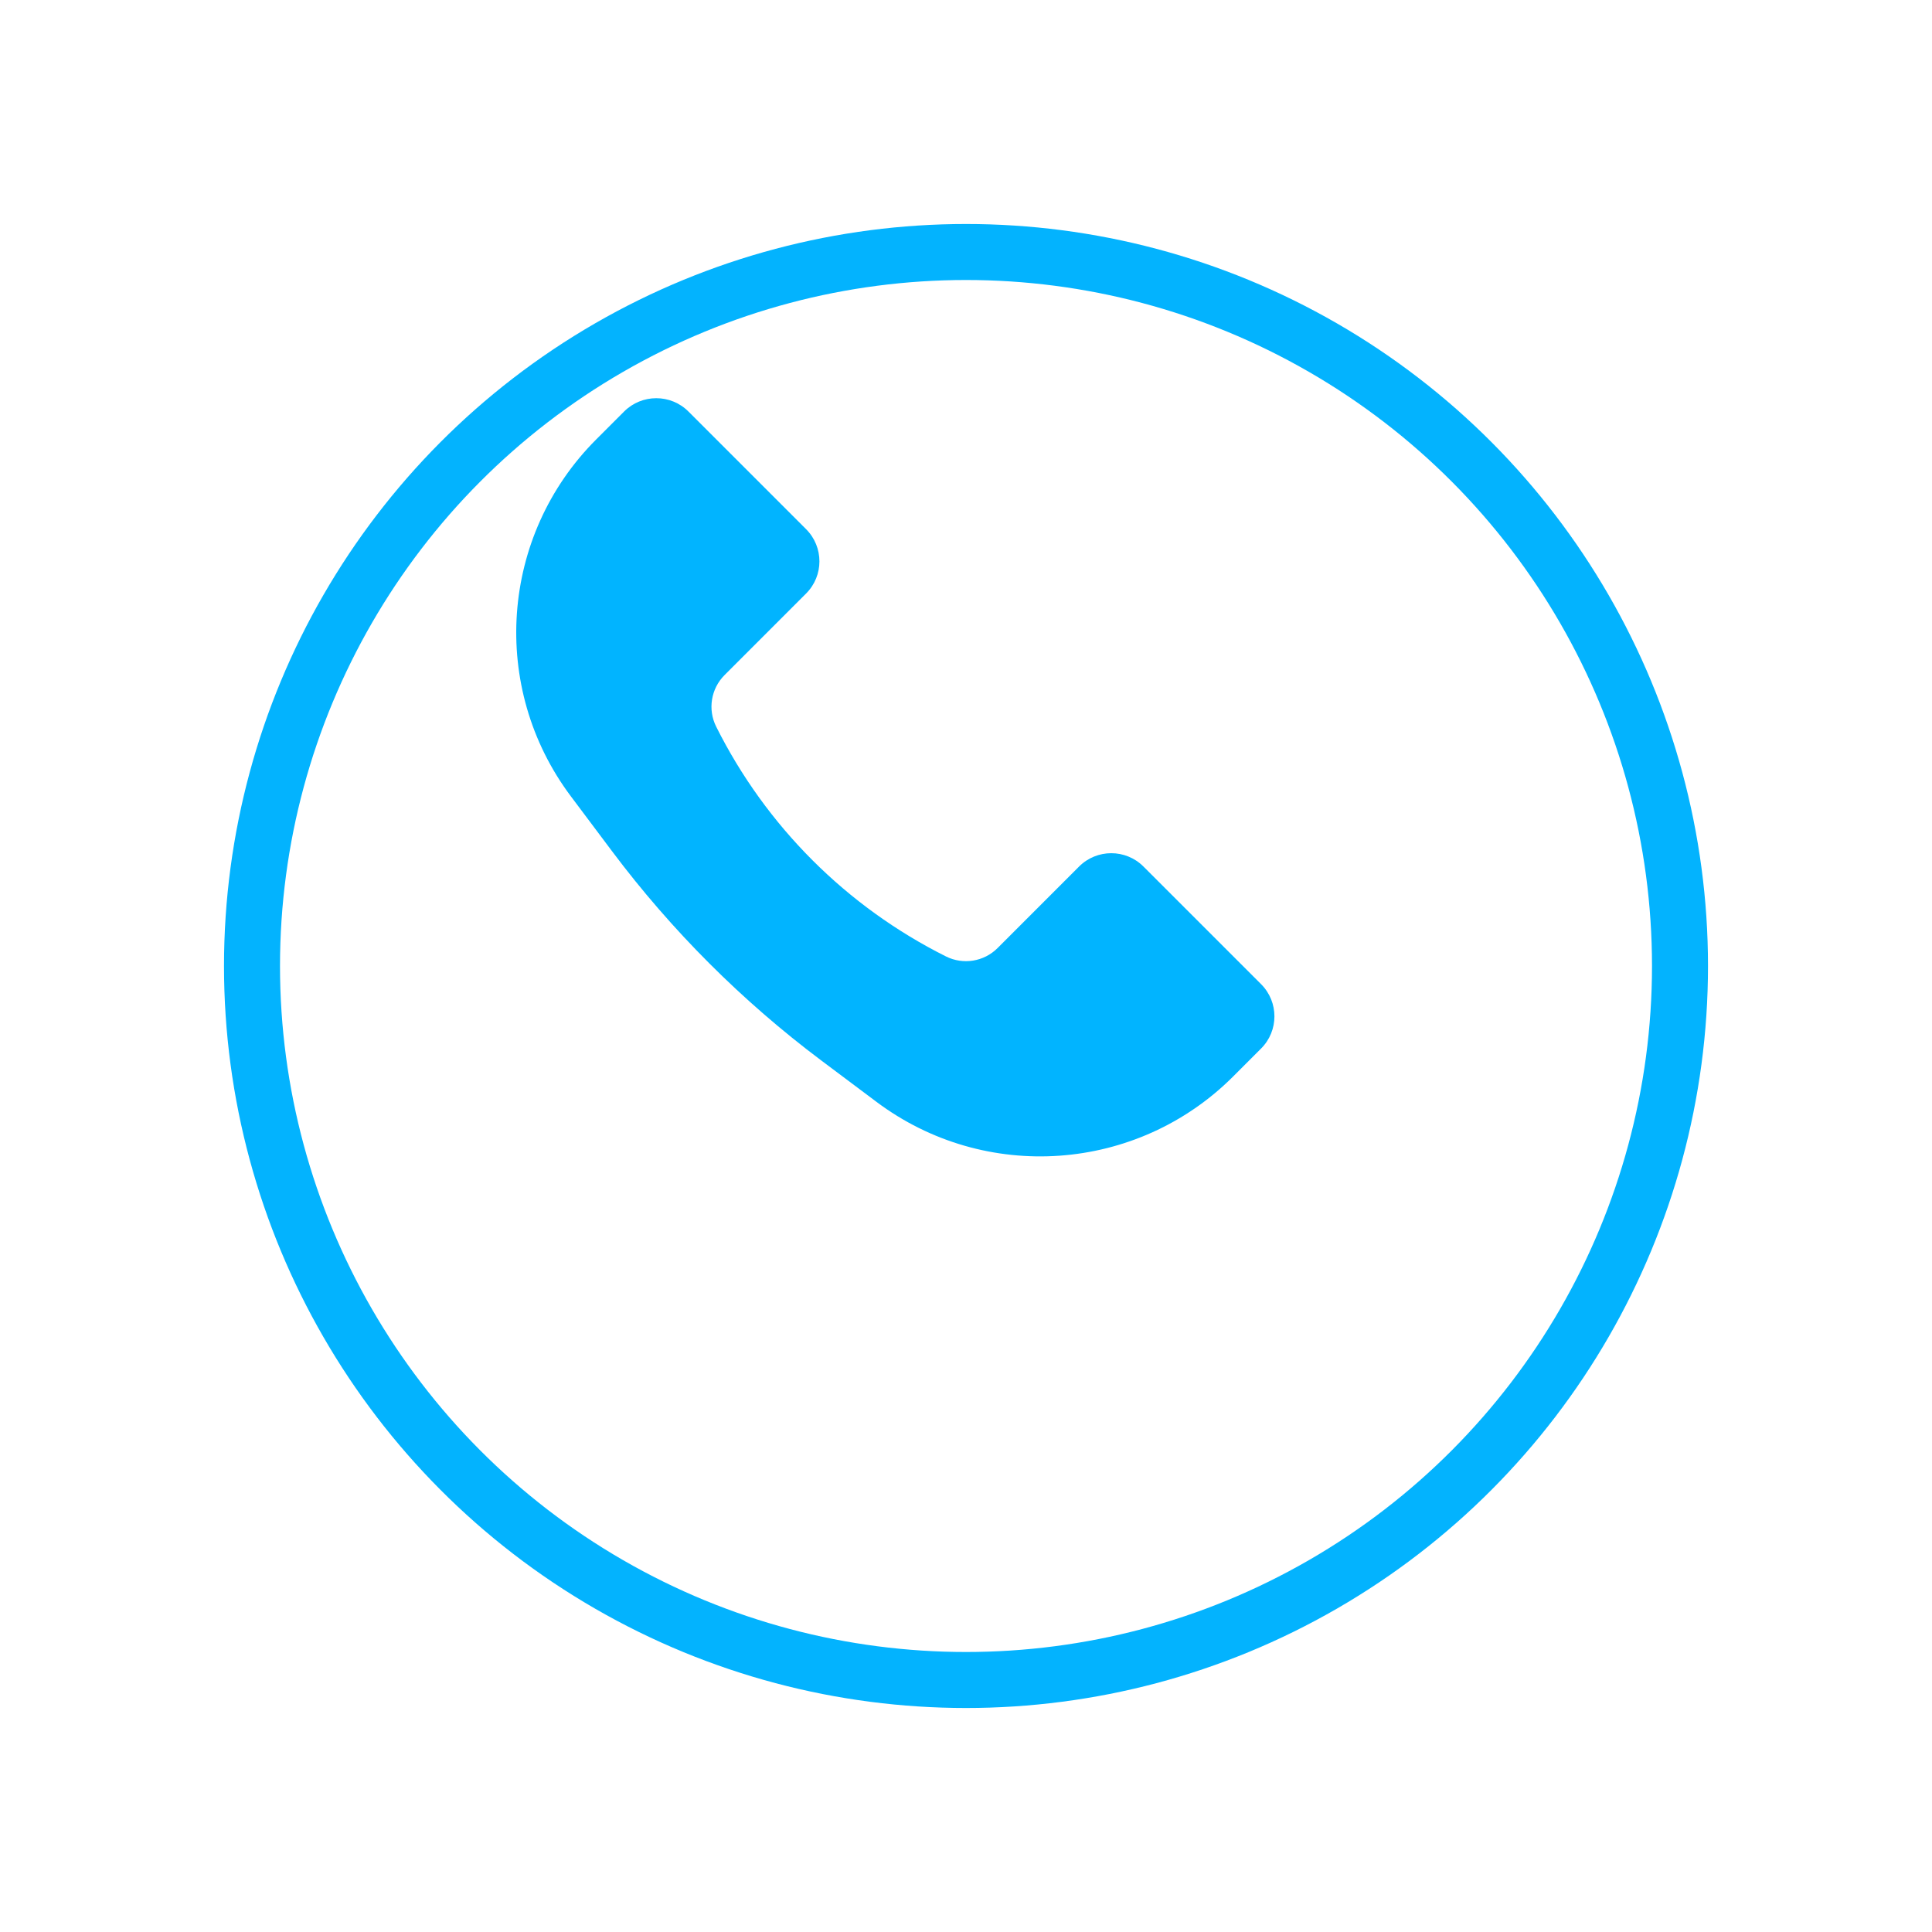
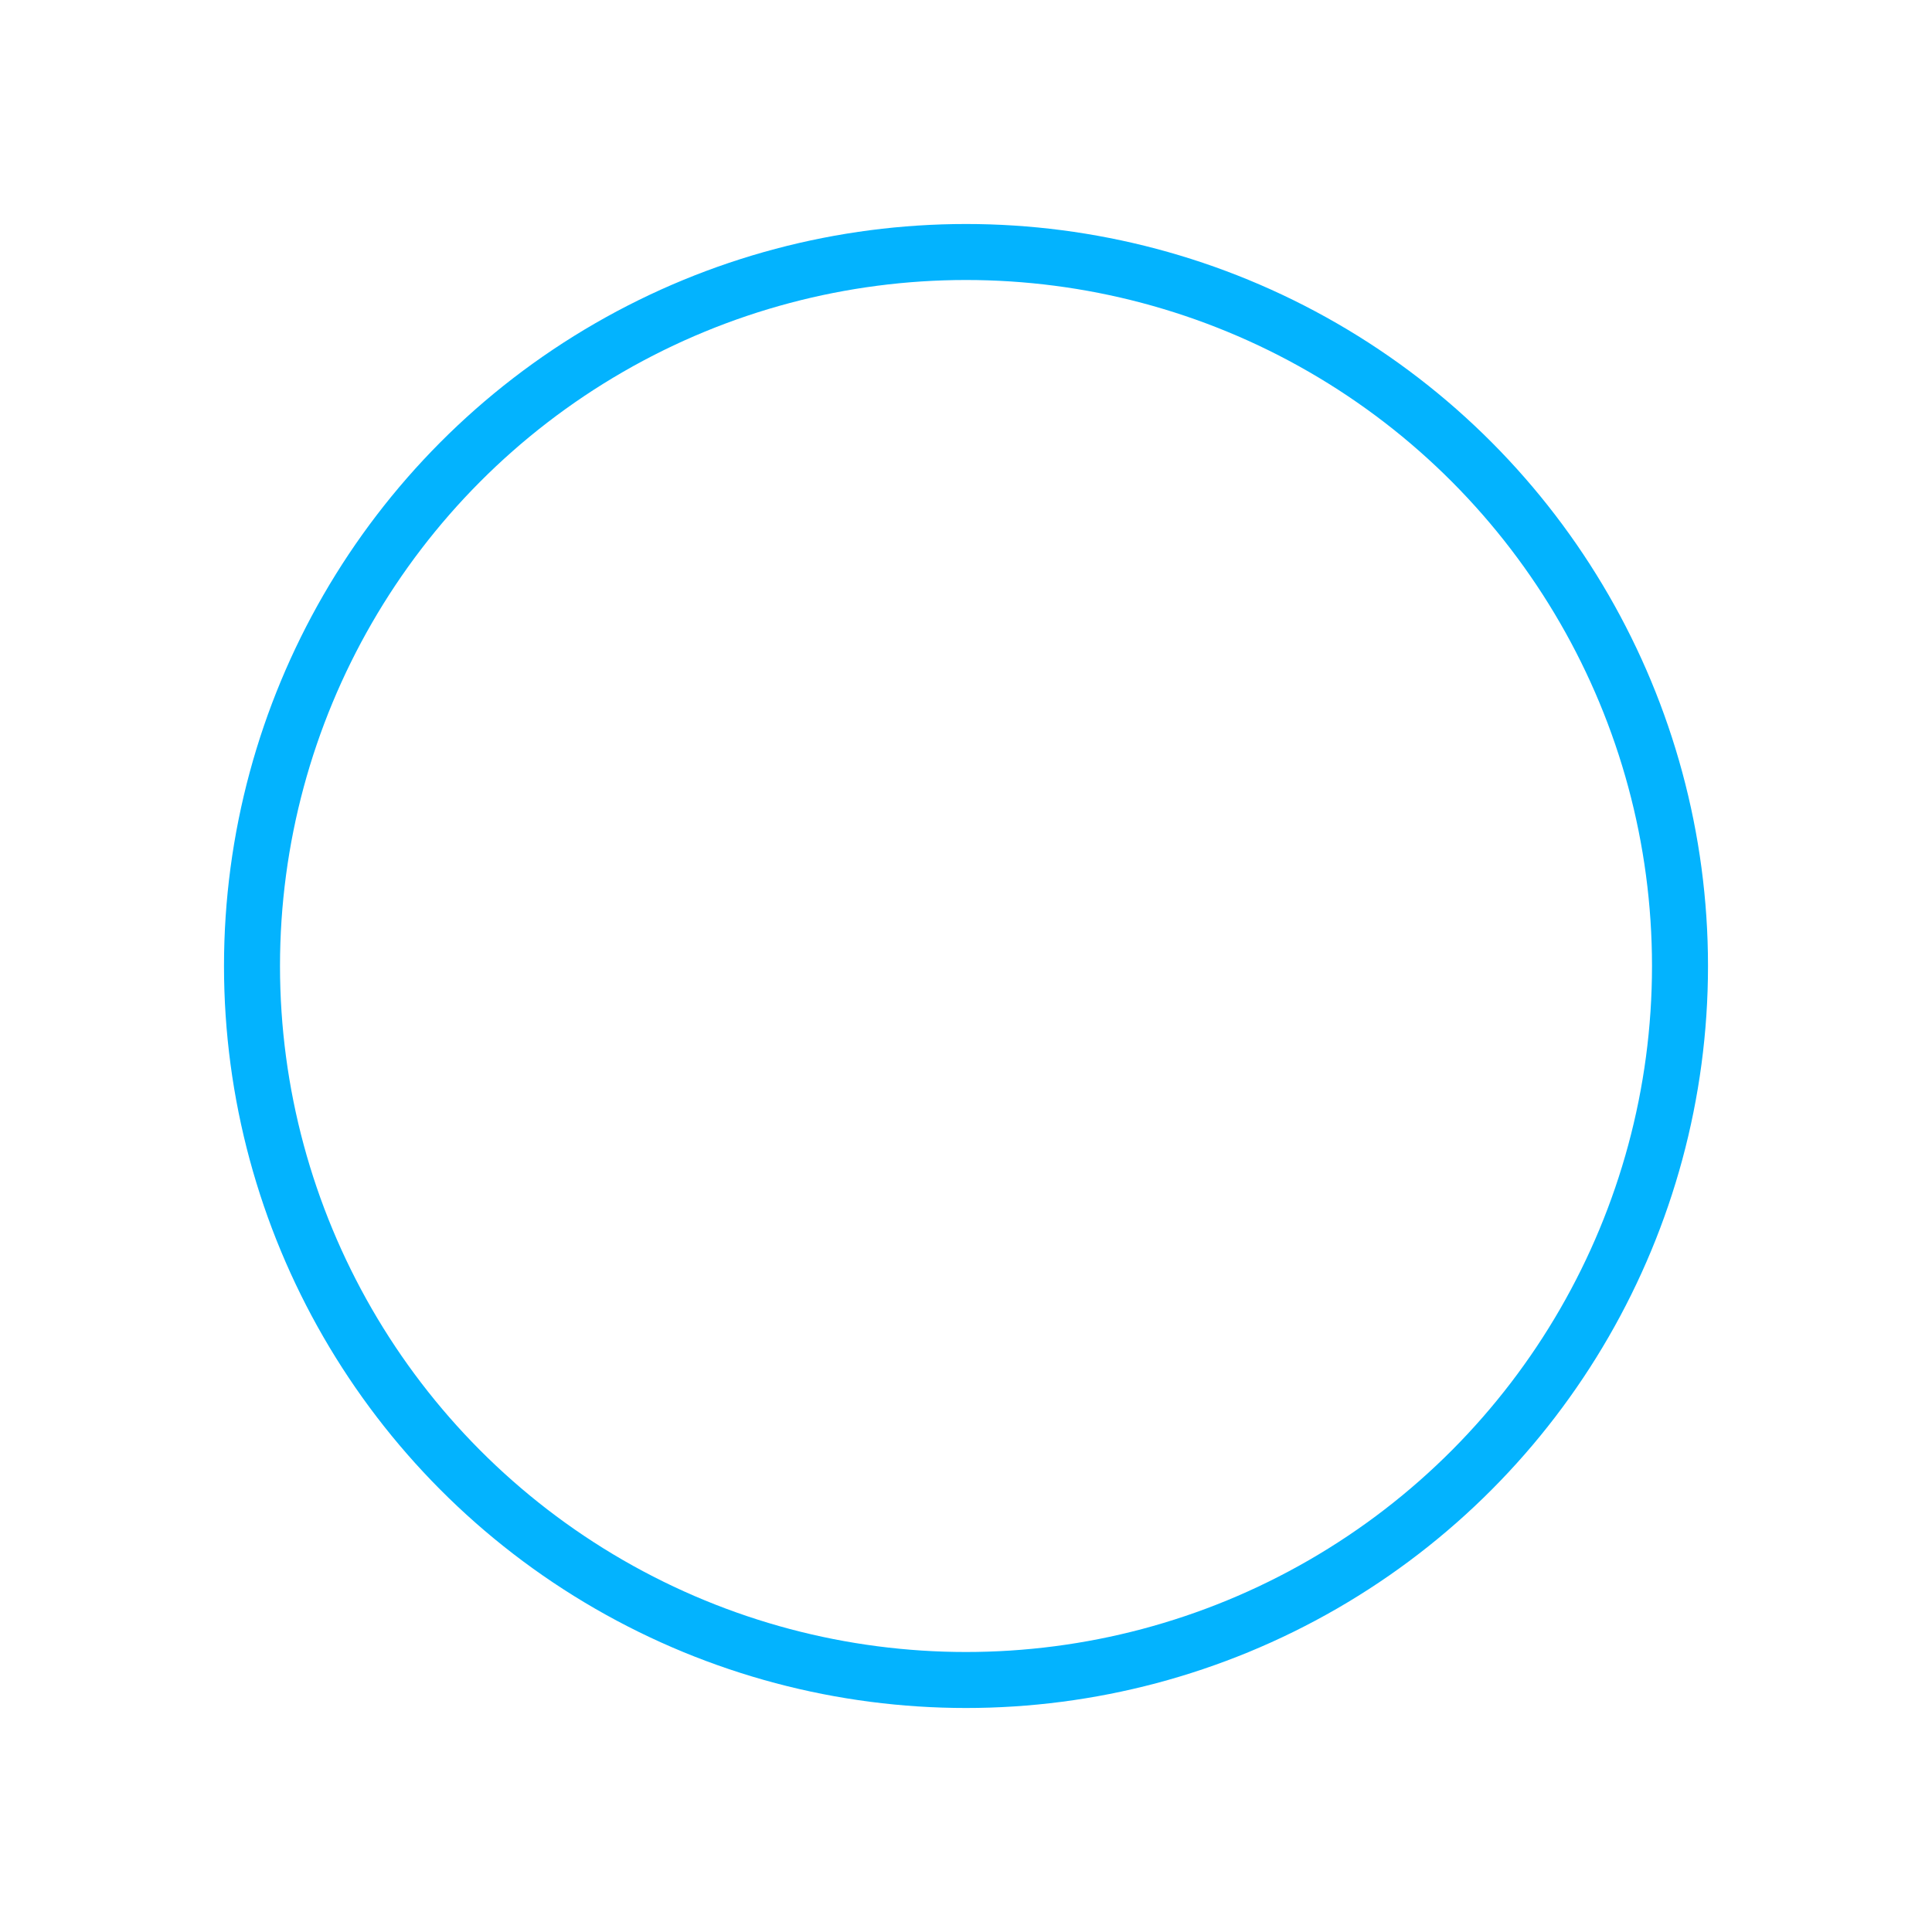
<svg xmlns="http://www.w3.org/2000/svg" width="50" height="50" viewBox="0 0 69 69" fill="none">
  <g filter="url(#filter0_d_1764_3555)">
    <circle cx="30.5" cy="28.5" r="25.5" fill="white" stroke="#03B3FE" stroke-width="2" />
  </g>
-   <path d="M21.293 15.694L22.289 14.697C22.924 14.063 23.953 14.063 24.587 14.697L28.789 18.899C29.424 19.534 29.424 20.563 28.789 21.197L25.877 24.11C25.391 24.596 25.271 25.338 25.578 25.952C27.354 29.503 30.233 32.383 33.785 34.159C34.399 34.466 35.141 34.346 35.627 33.86L38.539 30.947C39.174 30.313 40.203 30.313 40.837 30.947L45.039 35.149C45.674 35.784 45.674 36.813 45.039 37.447L44.043 38.444C40.612 41.875 35.18 42.261 31.299 39.349L29.335 37.877C26.502 35.752 23.985 33.235 21.86 30.402L20.387 28.438C17.476 24.556 17.862 19.125 21.293 15.694Z" fill="#01B4FF" />
  <defs>
    <filter id="filter0_d_1764_3555" x="0" y="0" width="69" height="69" filterUnits="userSpaceOnUse" color-interpolation-filters="sRGB">
      <feFlood flood-opacity="0" result="BackgroundImageFix" />
      <feColorMatrix in="SourceAlpha" type="matrix" values="0 0 0 0 0 0 0 0 0 0 0 0 0 0 0 0 0 0 127 0" result="hardAlpha" />
      <feOffset dx="4" dy="6" />
      <feGaussianBlur stdDeviation="4" />
      <feComposite in2="hardAlpha" operator="out" />
      <feColorMatrix type="matrix" values="0 0 0 0 0 0 0 0 0 0 0 0 0 0 0 0 0 0 0.25 0" />
      <feBlend mode="normal" in2="BackgroundImageFix" result="effect1_dropShadow_1764_3555" />
      <feBlend mode="normal" in="SourceGraphic" in2="effect1_dropShadow_1764_3555" result="shape" />
    </filter>
  </defs>
</svg>